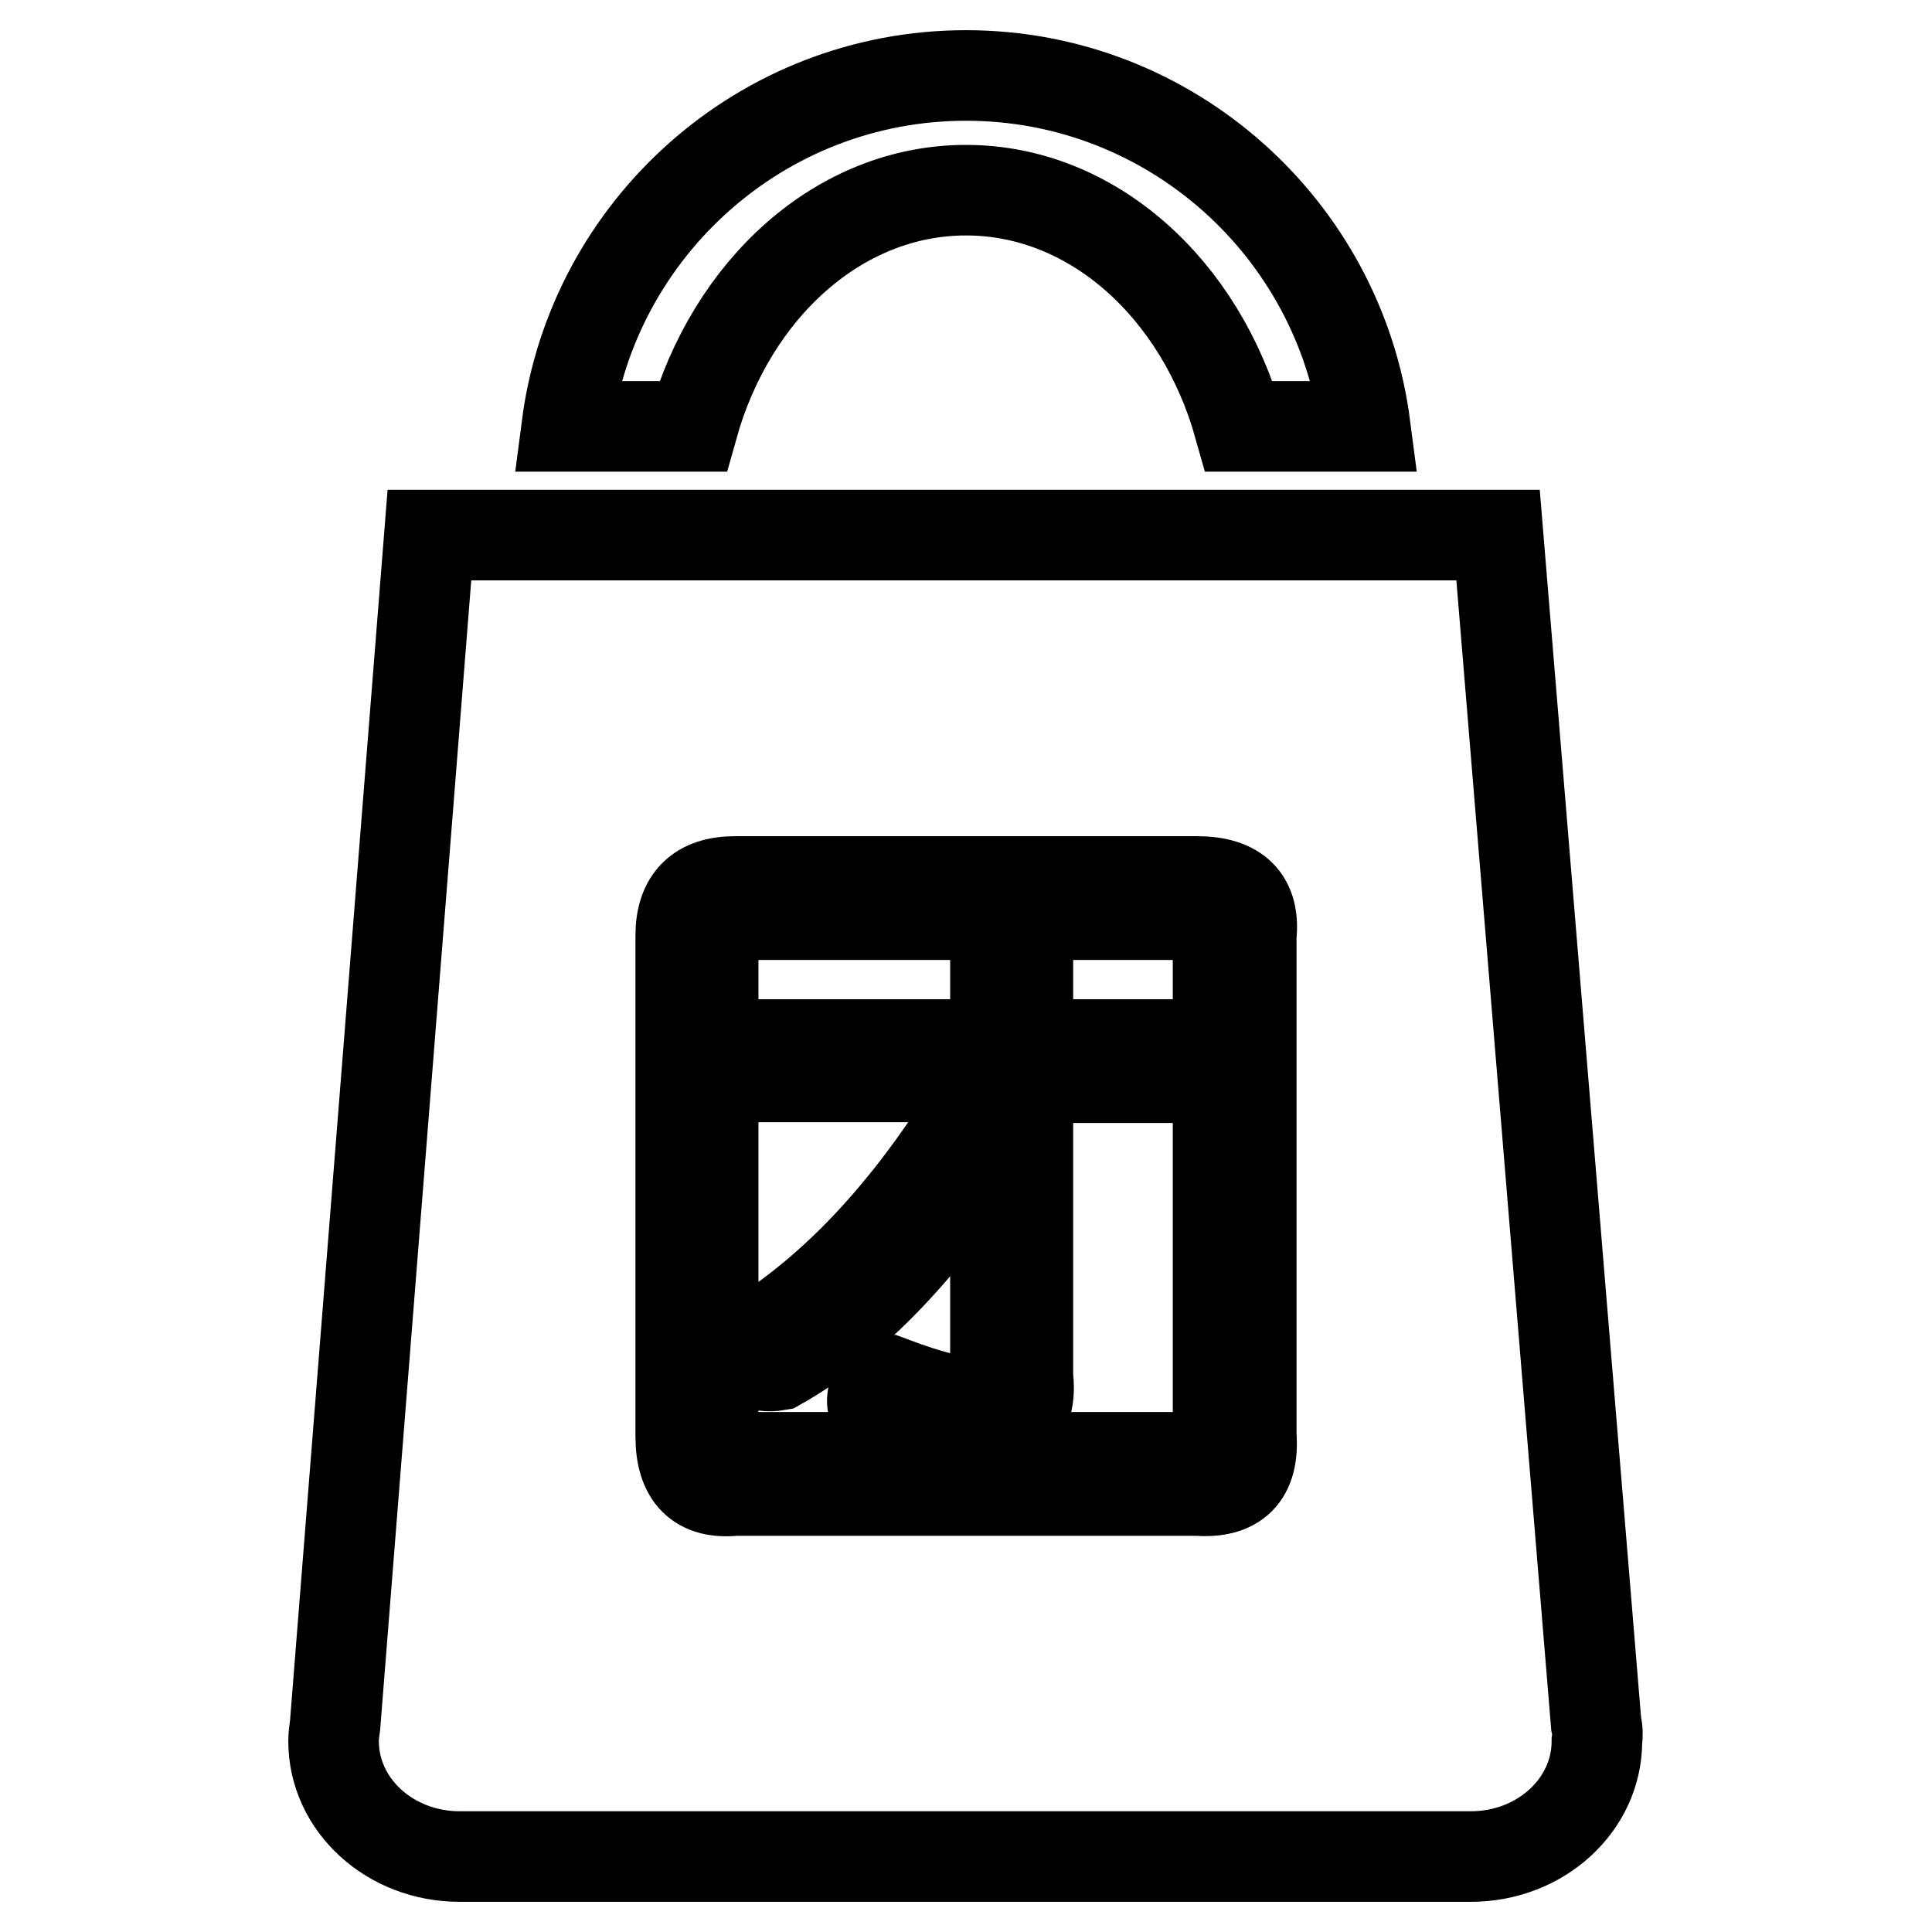
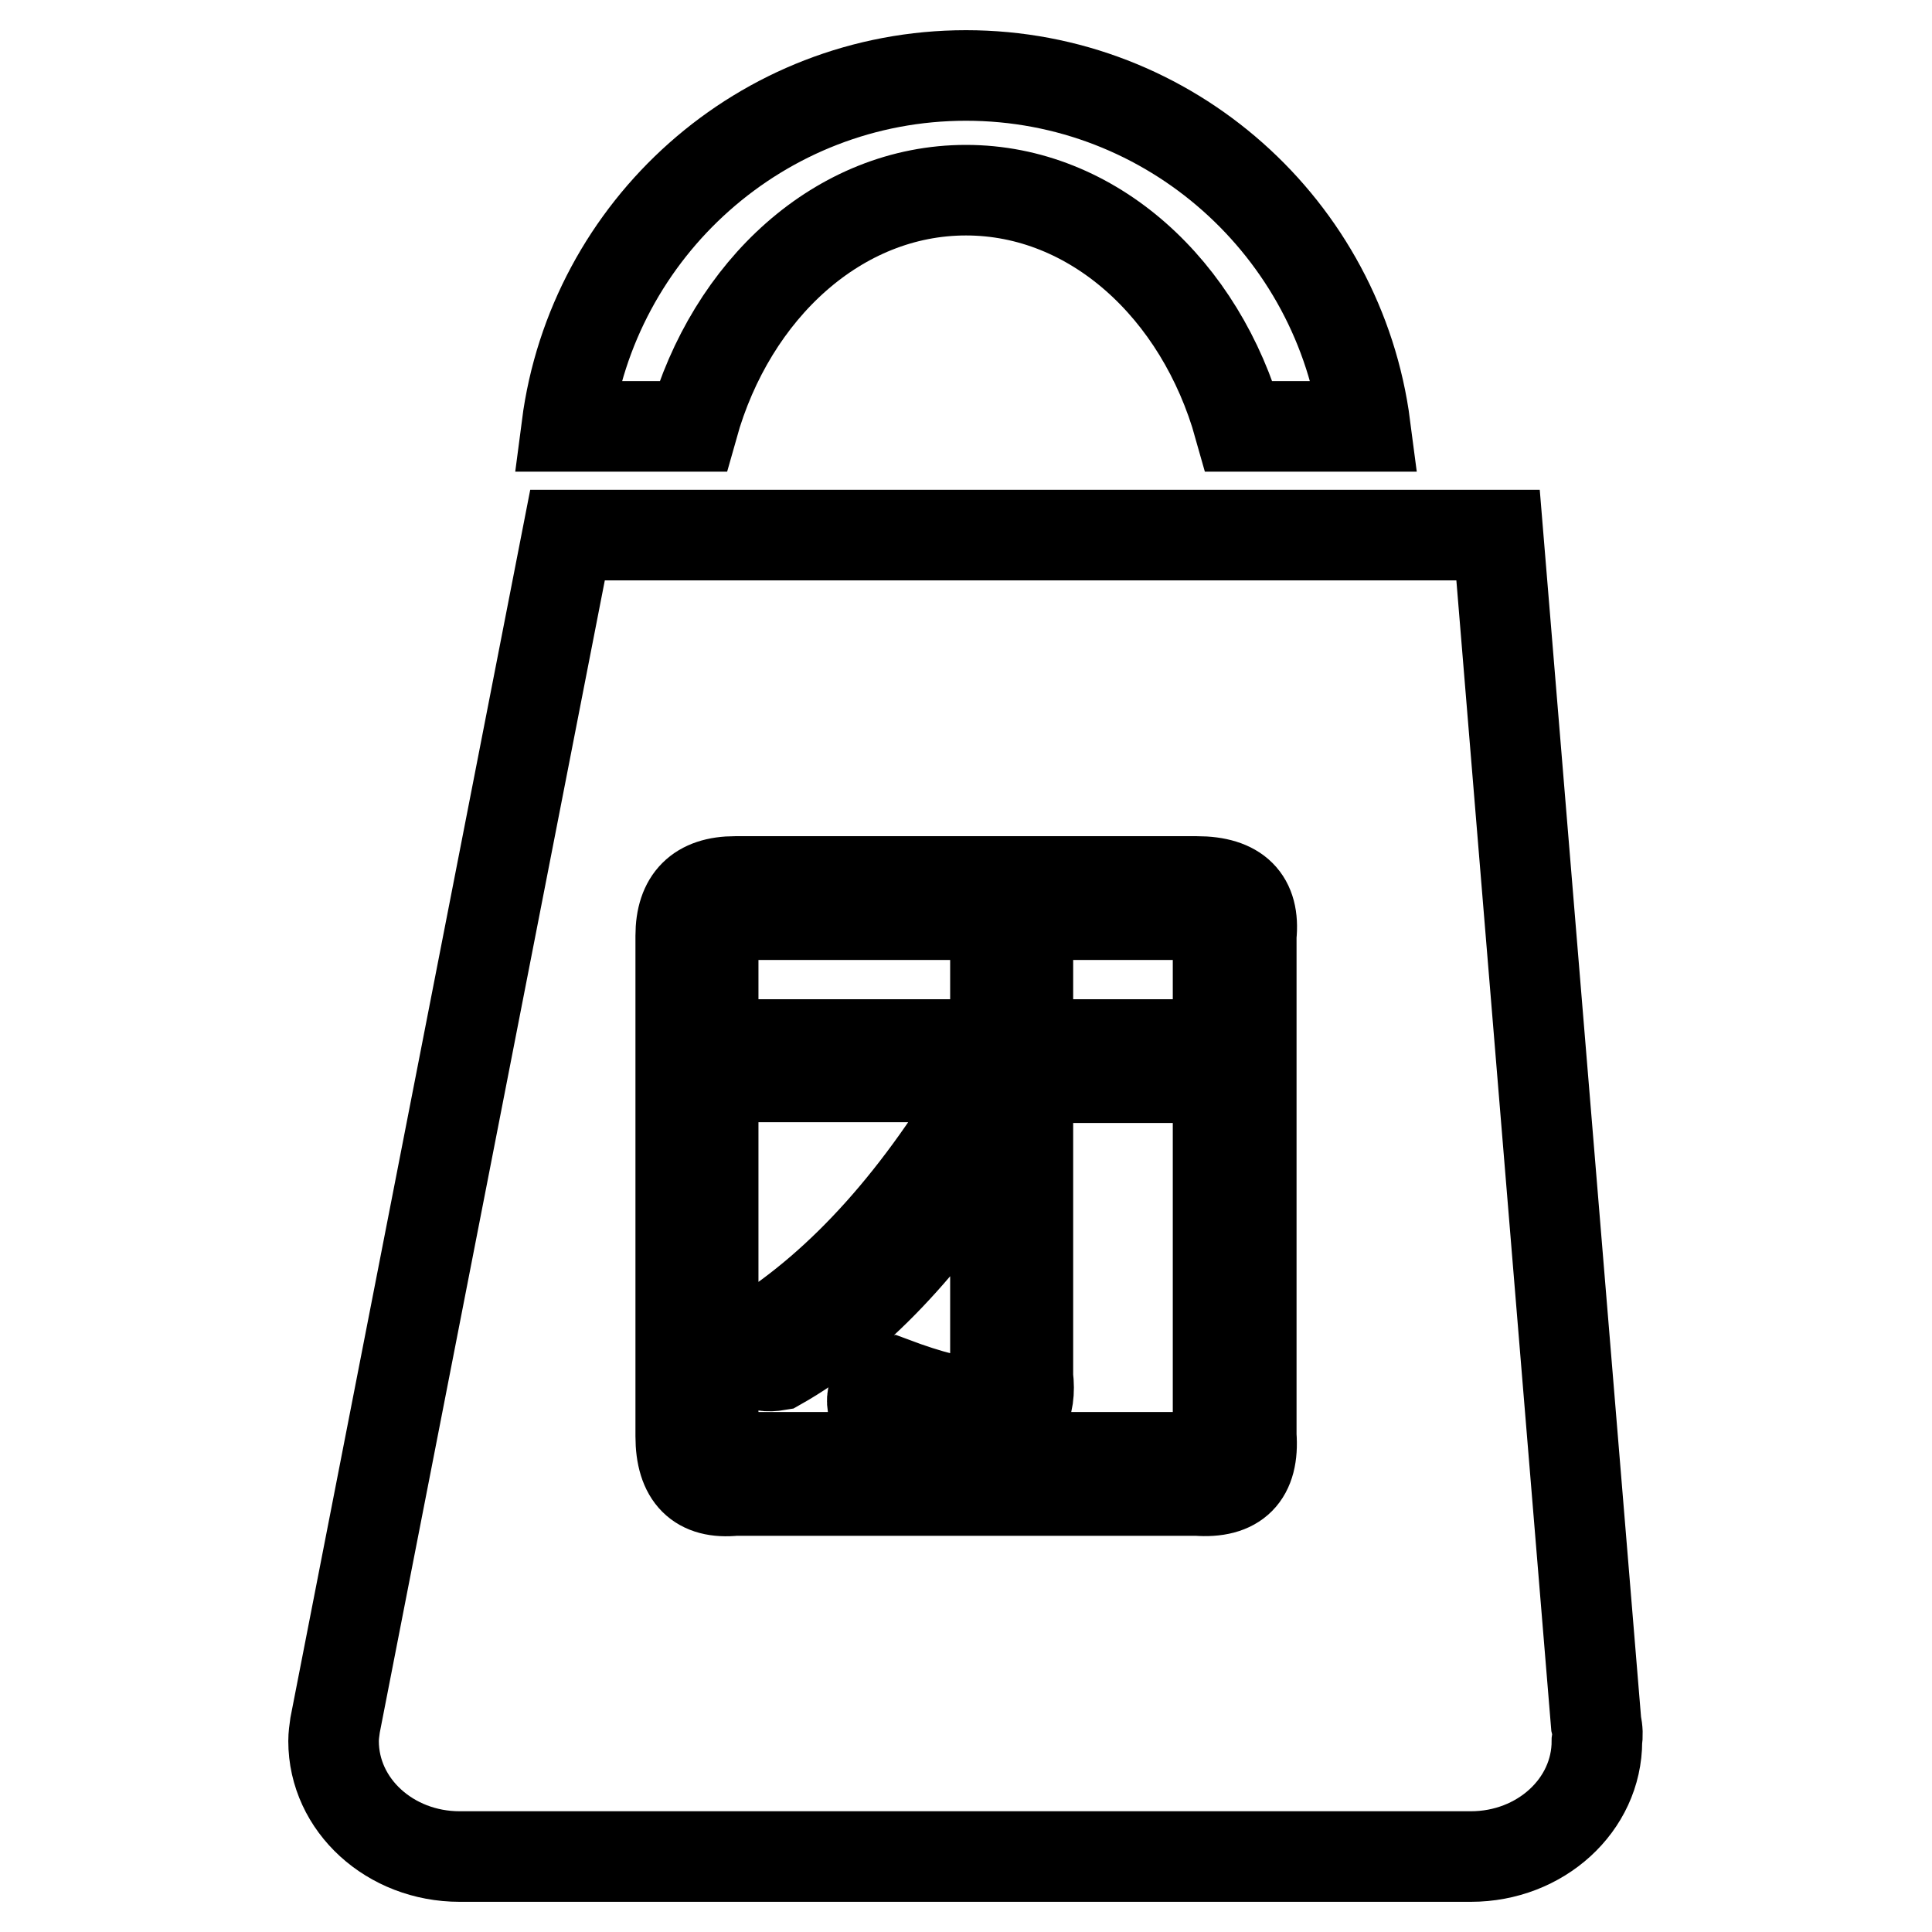
<svg xmlns="http://www.w3.org/2000/svg" version="1.1" x="0px" y="0px" viewBox="0 0 256 256" enable-background="new 0 0 256 256" xml:space="preserve">
  <g>
-     <path stroke-width="12" fill-opacity="0" stroke="#000000" d="M128,25.2c16.8,0,31.1,13.1,36.2,31.3h16.7C177.5,30.3,155.1,10,128,10c-27.1,0-49.5,20.3-52.9,46.5h16.7 C96.9,38.3,111.2,25.2,128,25.2z M157.1,121.2H98.8c-2.9,0-4.3,1.4-4.3,4.3v62.6c0,3.8,1.4,5.5,4.3,5h58.3c3.4,0.5,4.8-1,4.3-4.3 v-63.4C161.9,122.6,160.5,121.2,157.1,121.2z M156.4,142.8h-20.2v39.6c1,8.2-5.8,9.8-20.2,5c-1-2.4-0.2-3.8,2.2-4.3 c10.1,3.8,14.6,3.6,13.7-0.7v-31.7c-9.1,14.4-18.7,24.5-28.8,30.2c-2.9,0.5-3.8-0.7-2.9-3.6c11.5-7.2,21.8-18.7,31-34.6h-31 c-1.9-1.4-1.9-2.9,0-4.3h31.7v-13c1.4-2.4,2.9-2.4,4.3,0v13h20.2C158.3,139.9,158.3,141.3,156.4,142.8z M211.5,228.4L198.5,70.9 h-17.8H166H89.9H75.2H56.9L44.4,228.6c-0.1,0.7-0.2,1.4-0.2,2.1c0,8.5,7.5,15.3,16.7,15.3h134c9.2,0,16.7-6.8,16.7-15.3 C211.7,230,211.7,229.2,211.5,228.4z M158.6,197.5H97.4c-4.8,0.5-7.2-1.9-7.2-7.2V124c0-4.8,2.4-7.2,7.2-7.2h61.2 c5.3,0,7.7,2.4,7.2,7.2v66.2C166.2,195.5,163.8,197.9,158.6,197.5z" />
+     <path stroke-width="12" fill-opacity="0" stroke="#000000" d="M128,25.2c16.8,0,31.1,13.1,36.2,31.3h16.7C177.5,30.3,155.1,10,128,10c-27.1,0-49.5,20.3-52.9,46.5h16.7 C96.9,38.3,111.2,25.2,128,25.2z M157.1,121.2H98.8c-2.9,0-4.3,1.4-4.3,4.3v62.6c0,3.8,1.4,5.5,4.3,5h58.3c3.4,0.5,4.8-1,4.3-4.3 v-63.4C161.9,122.6,160.5,121.2,157.1,121.2z M156.4,142.8h-20.2v39.6c1,8.2-5.8,9.8-20.2,5c-1-2.4-0.2-3.8,2.2-4.3 c10.1,3.8,14.6,3.6,13.7-0.7v-31.7c-9.1,14.4-18.7,24.5-28.8,30.2c-2.9,0.5-3.8-0.7-2.9-3.6c11.5-7.2,21.8-18.7,31-34.6h-31 c-1.9-1.4-1.9-2.9,0-4.3h31.7v-13c1.4-2.4,2.9-2.4,4.3,0v13h20.2C158.3,139.9,158.3,141.3,156.4,142.8z M211.5,228.4L198.5,70.9 h-17.8H166H89.9H75.2L44.4,228.6c-0.1,0.7-0.2,1.4-0.2,2.1c0,8.5,7.5,15.3,16.7,15.3h134c9.2,0,16.7-6.8,16.7-15.3 C211.7,230,211.7,229.2,211.5,228.4z M158.6,197.5H97.4c-4.8,0.5-7.2-1.9-7.2-7.2V124c0-4.8,2.4-7.2,7.2-7.2h61.2 c5.3,0,7.7,2.4,7.2,7.2v66.2C166.2,195.5,163.8,197.9,158.6,197.5z" />
  </g>
</svg>